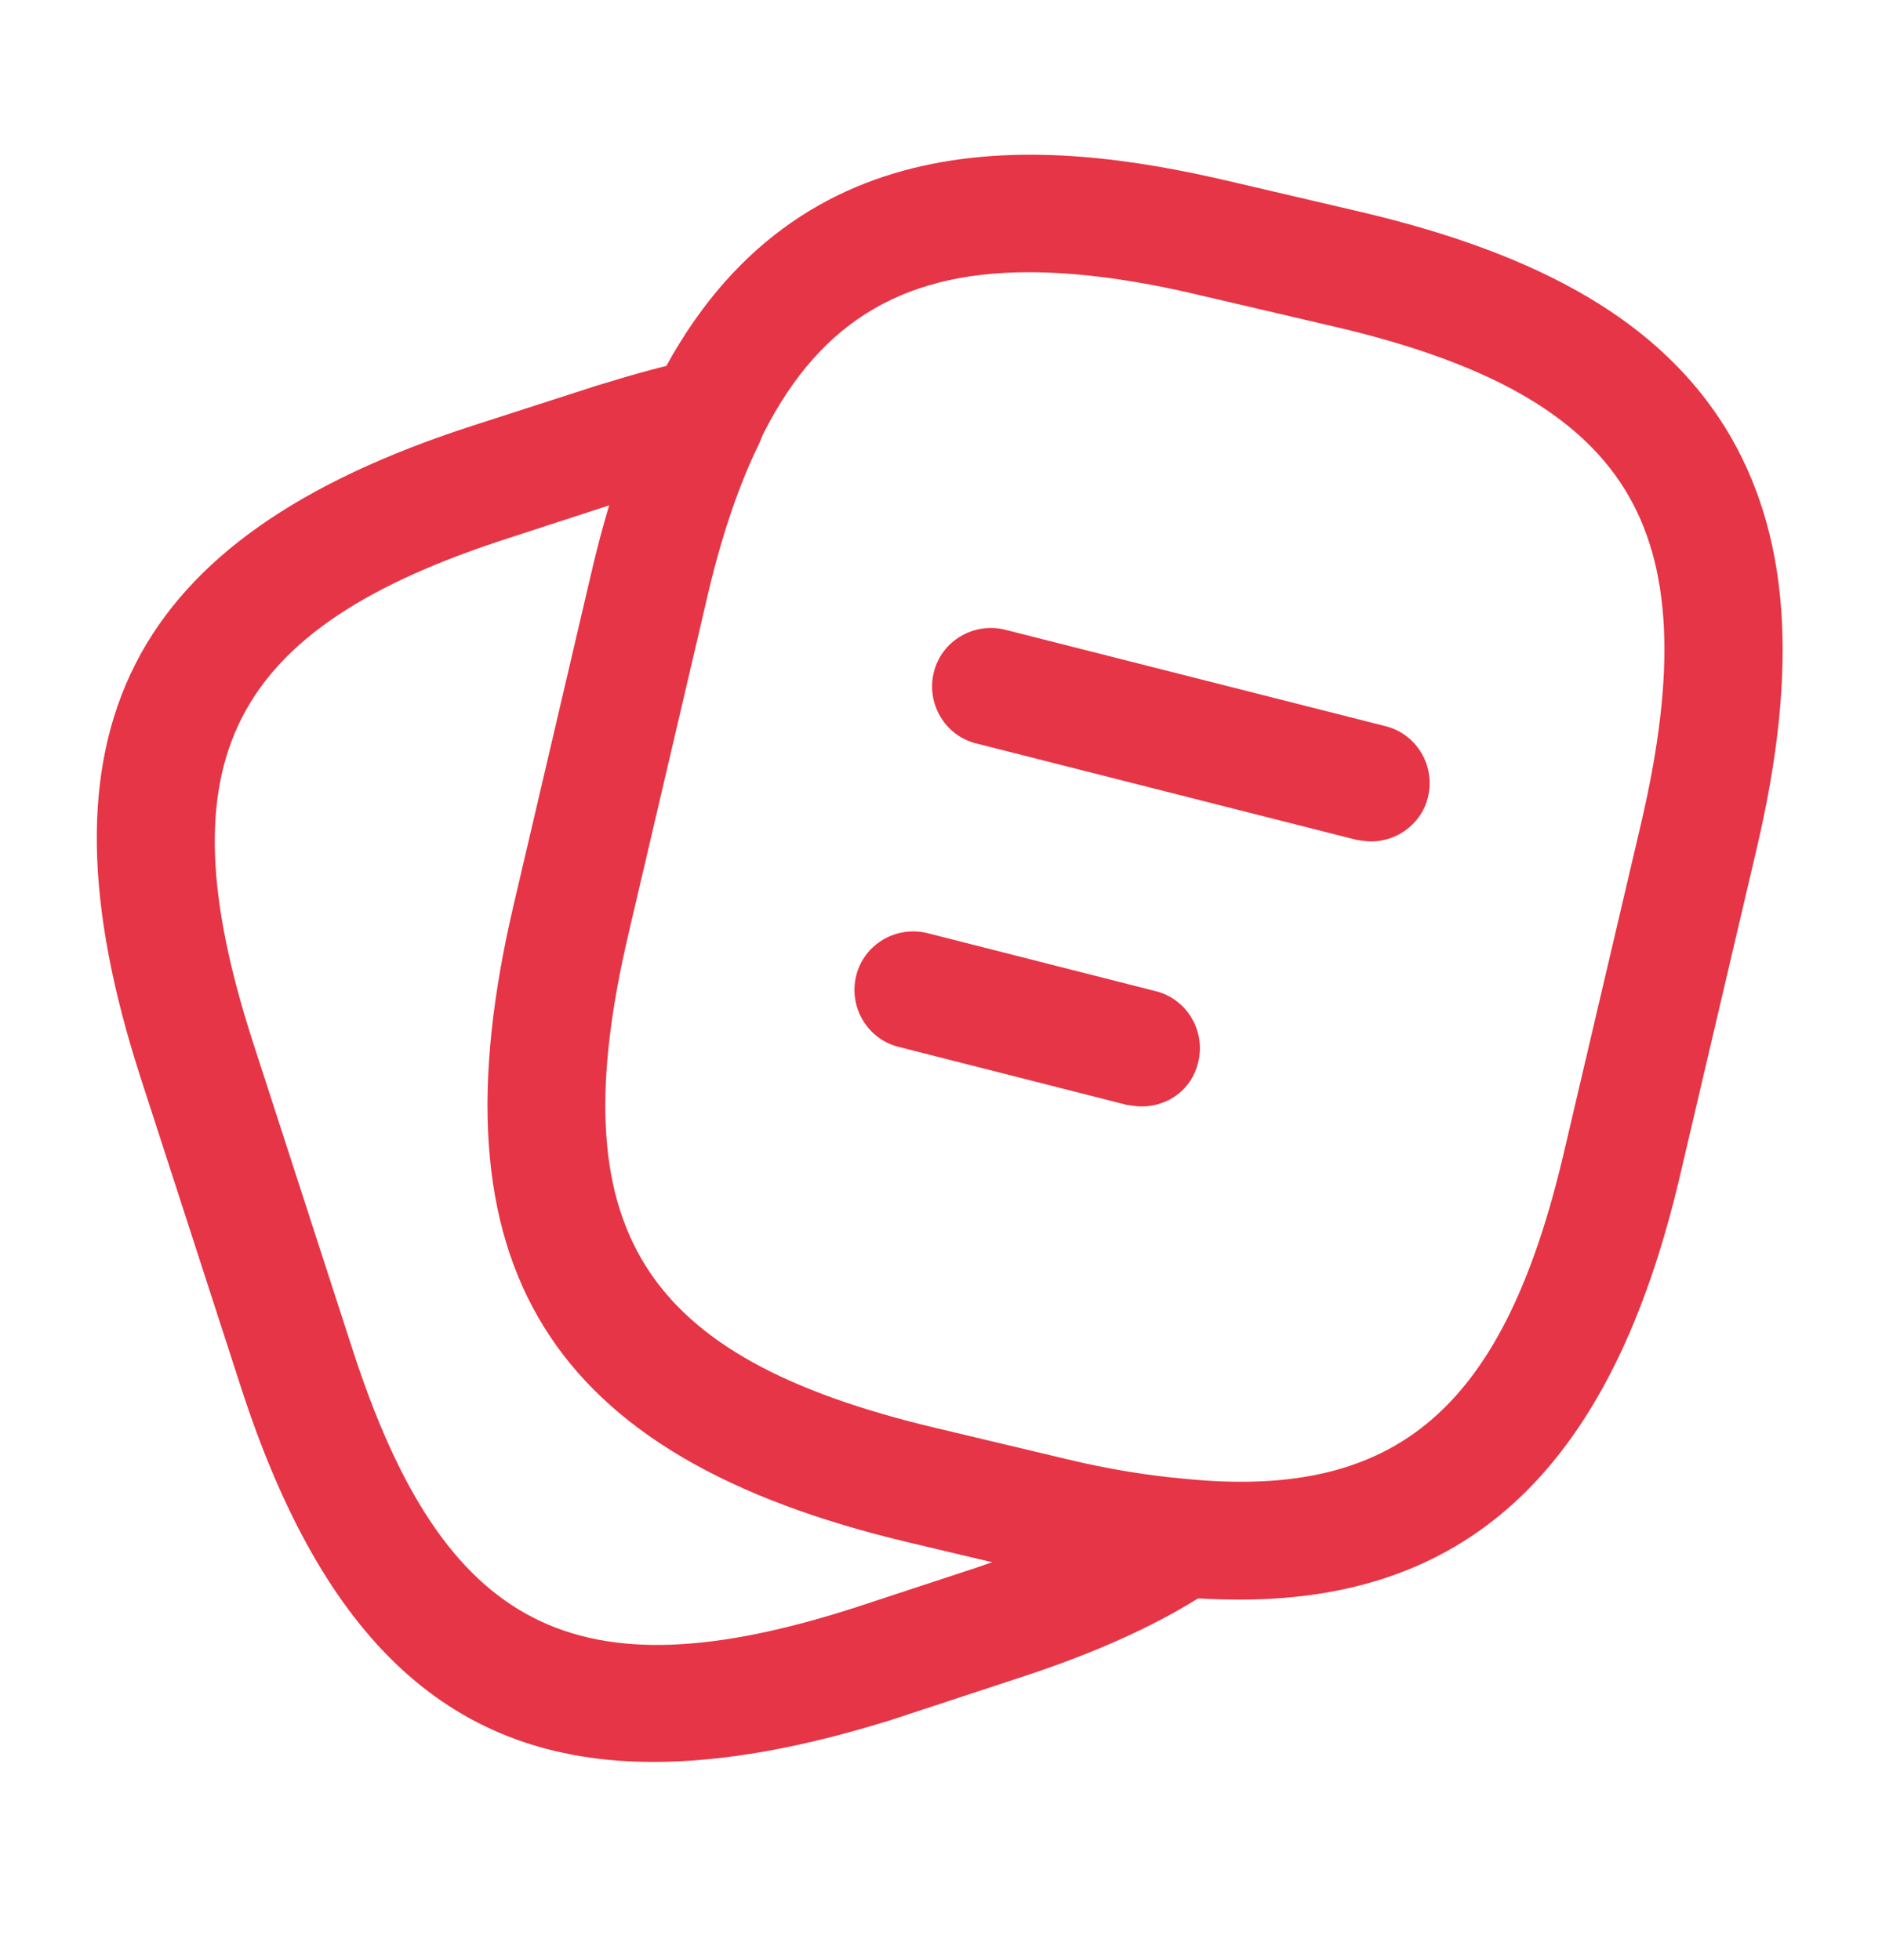
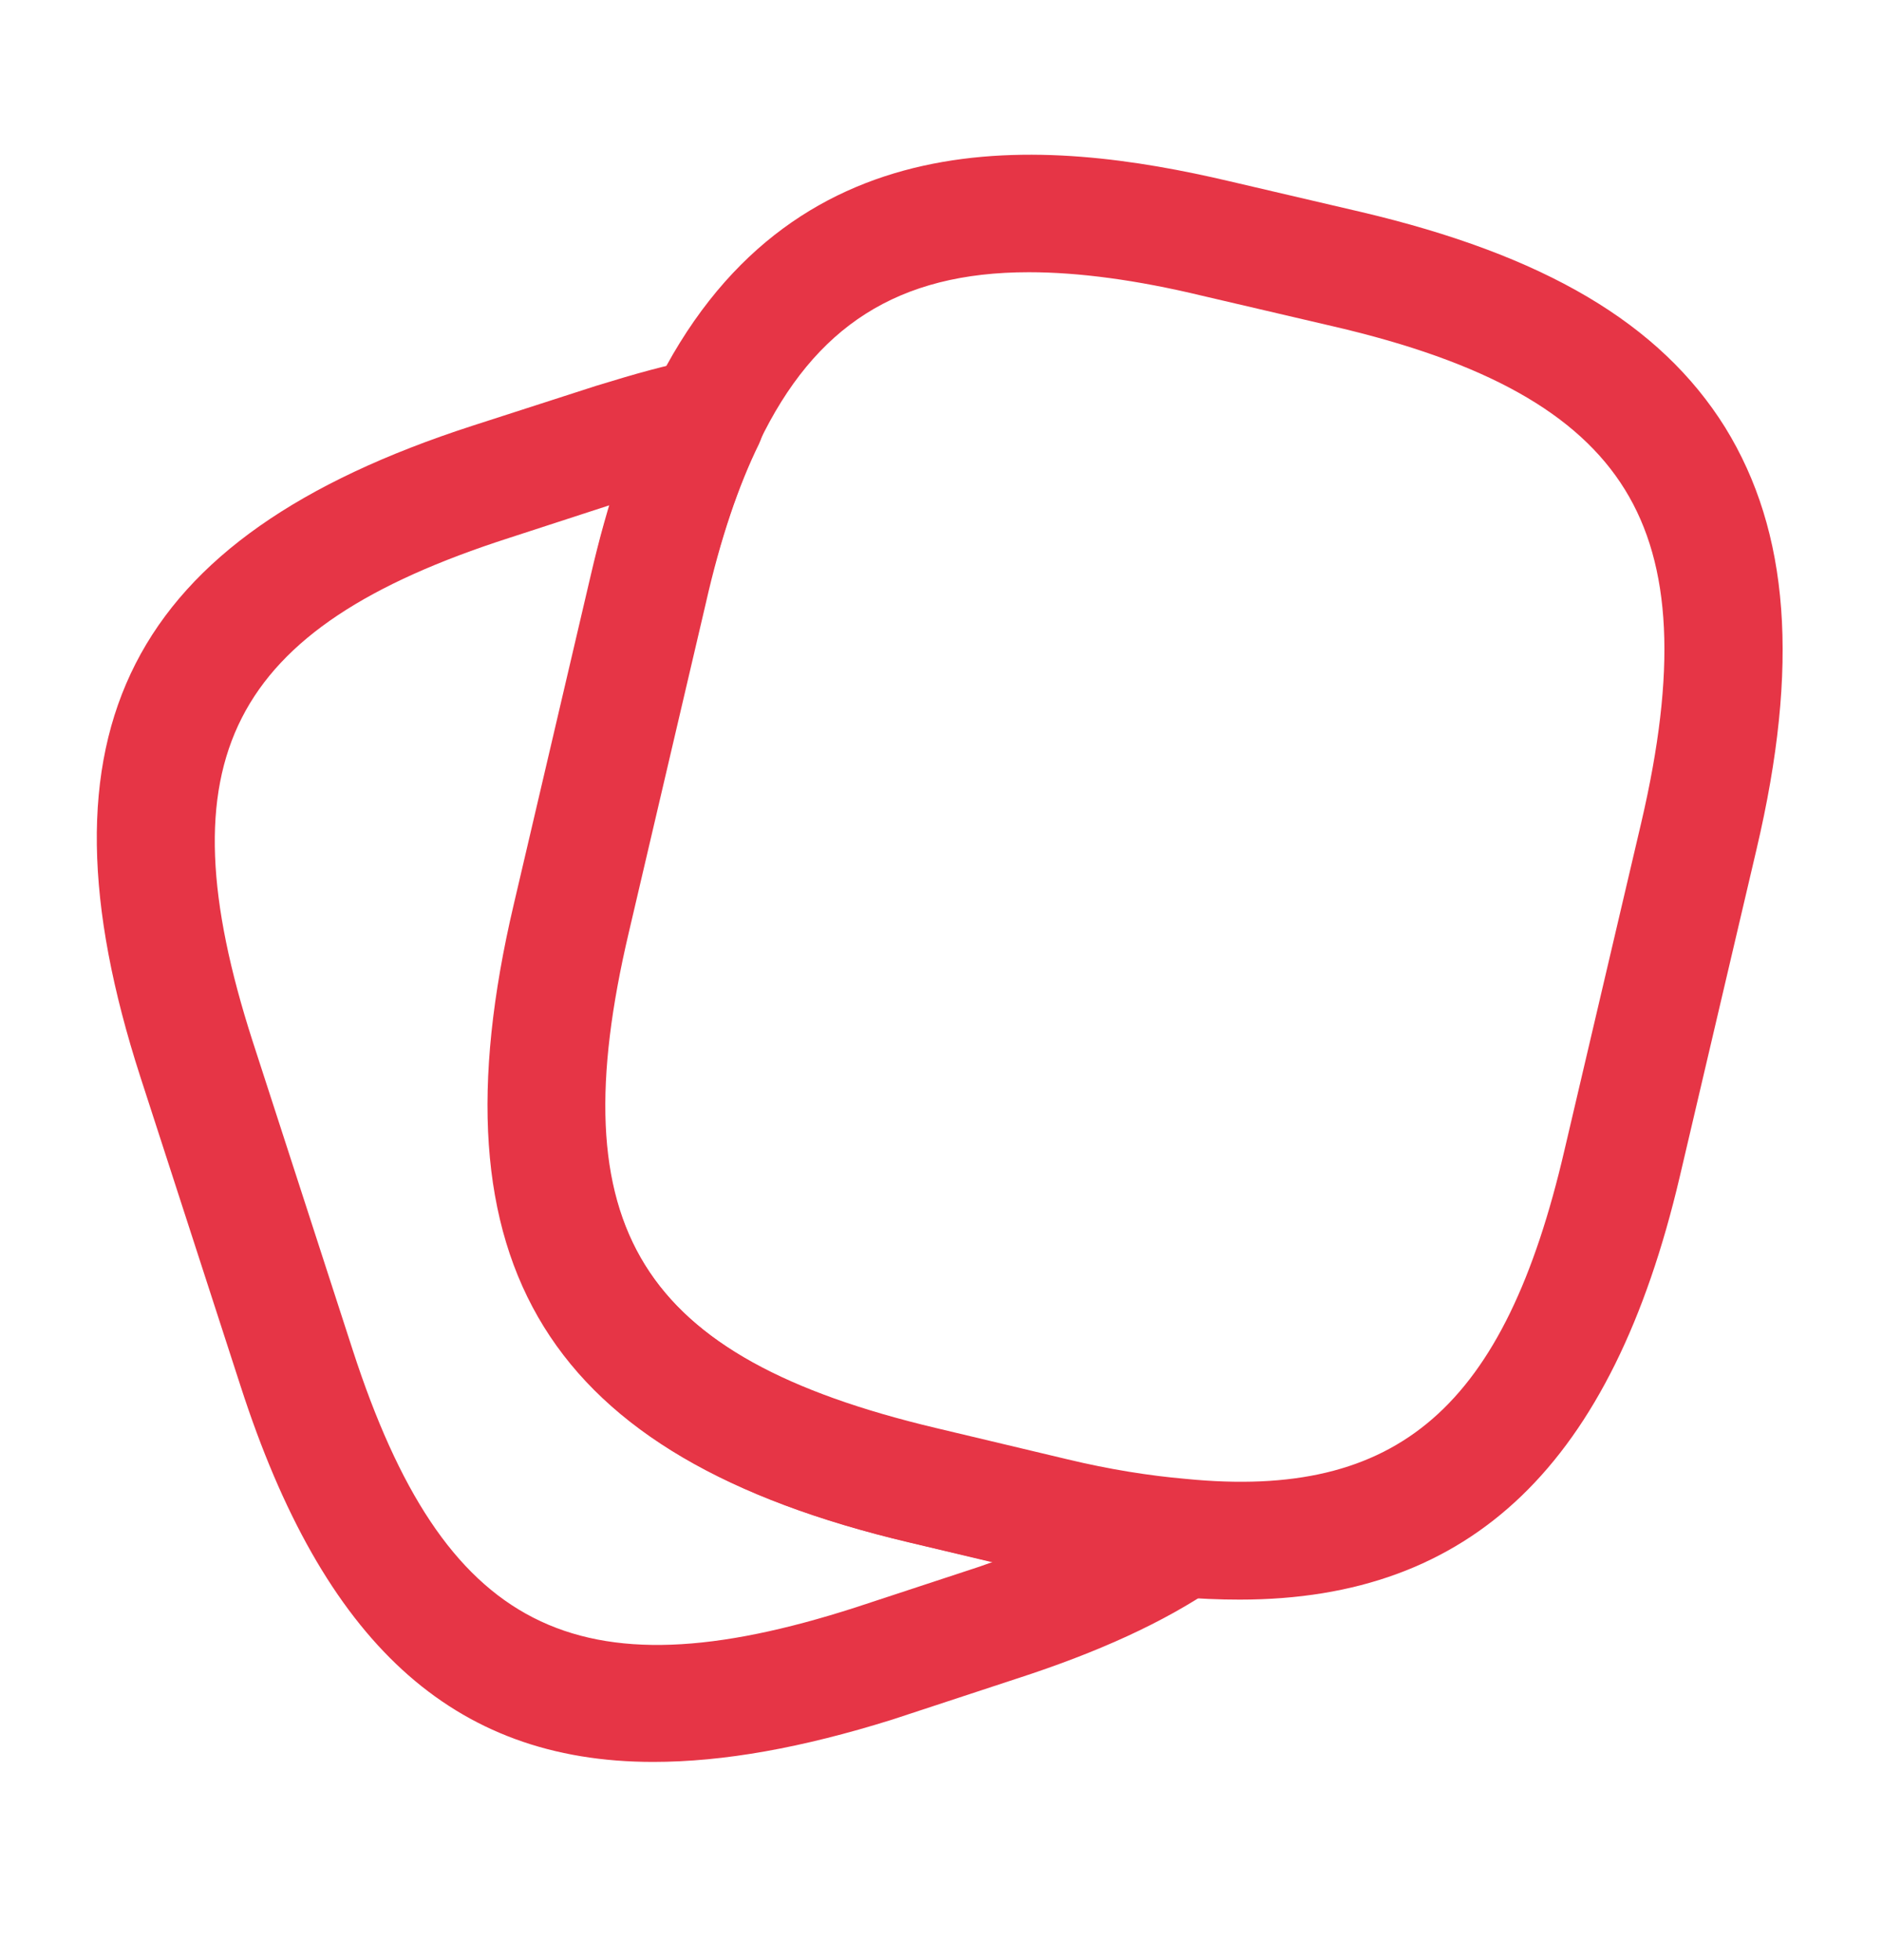
<svg xmlns="http://www.w3.org/2000/svg" width="24" height="25" viewBox="0 0 24 25" fill="none">
  <path d="M15.81 20.402C15.55 20.402 15.28 20.392 14.99 20.362C14.47 20.322 13.88 20.222 13.27 20.072L11.59 19.672C6.98 18.582 5.47 16.142 6.55 11.542L7.53 7.352C7.75 6.402 8.01 5.632 8.33 4.992C10.05 1.442 13.34 1.762 15.68 2.312L17.35 2.702C19.69 3.252 21.17 4.122 22 5.452C22.82 6.782 22.95 8.492 22.4 10.832L21.42 15.012C20.56 18.672 18.77 20.402 15.81 20.402ZM13.12 3.472C11.45 3.472 10.39 4.162 9.68 5.642C9.42 6.182 9.19 6.852 8.99 7.692L8.01 11.882C7.12 15.662 8.15 17.312 11.93 18.212L13.61 18.612C14.15 18.742 14.66 18.822 15.12 18.862C17.84 19.132 19.19 17.942 19.95 14.672L20.93 10.492C21.38 8.562 21.32 7.212 20.72 6.242C20.12 5.272 18.94 4.612 17 4.162L15.33 3.772C14.5 3.572 13.76 3.472 13.12 3.472Z" fill="#E63546" />
  <path d="M8.329 22.472C5.759 22.472 4.119 20.932 3.069 17.682L1.789 13.732C0.369 9.332 1.639 6.852 6.019 5.432L7.599 4.922C8.119 4.762 8.509 4.652 8.859 4.592C9.149 4.532 9.429 4.642 9.599 4.872C9.769 5.102 9.799 5.402 9.679 5.662C9.419 6.192 9.189 6.862 8.999 7.702L8.019 11.892C7.129 15.672 8.159 17.322 11.939 18.222L13.619 18.622C14.159 18.752 14.669 18.832 15.129 18.872C15.449 18.902 15.709 19.122 15.799 19.432C15.879 19.742 15.759 20.062 15.499 20.242C14.839 20.692 14.009 21.072 12.959 21.412L11.379 21.932C10.229 22.292 9.229 22.472 8.329 22.472ZM7.779 6.442L6.489 6.862C2.919 8.012 2.069 9.692 3.219 13.272L4.499 17.222C5.659 20.792 7.339 21.652 10.909 20.502L12.489 19.982C12.549 19.962 12.599 19.942 12.659 19.922L11.599 19.672C6.989 18.582 5.479 16.142 6.559 11.542L7.539 7.352C7.609 7.032 7.689 6.722 7.779 6.442Z" fill="#E63546" />
-   <path d="M17.489 10.732C17.429 10.732 17.369 10.722 17.299 10.712L12.449 9.482C12.049 9.382 11.809 8.972 11.909 8.572C12.009 8.172 12.419 7.932 12.819 8.032L17.669 9.262C18.069 9.362 18.309 9.772 18.209 10.172C18.129 10.502 17.819 10.732 17.489 10.732Z" fill="#E63546" />
-   <path d="M14.559 14.112C14.499 14.112 14.439 14.102 14.369 14.092L11.459 13.352C11.059 13.252 10.819 12.842 10.919 12.442C11.019 12.042 11.429 11.802 11.829 11.902L14.739 12.642C15.139 12.742 15.379 13.152 15.279 13.552C15.199 13.892 14.899 14.112 14.559 14.112Z" fill="#E63546" />
</svg>